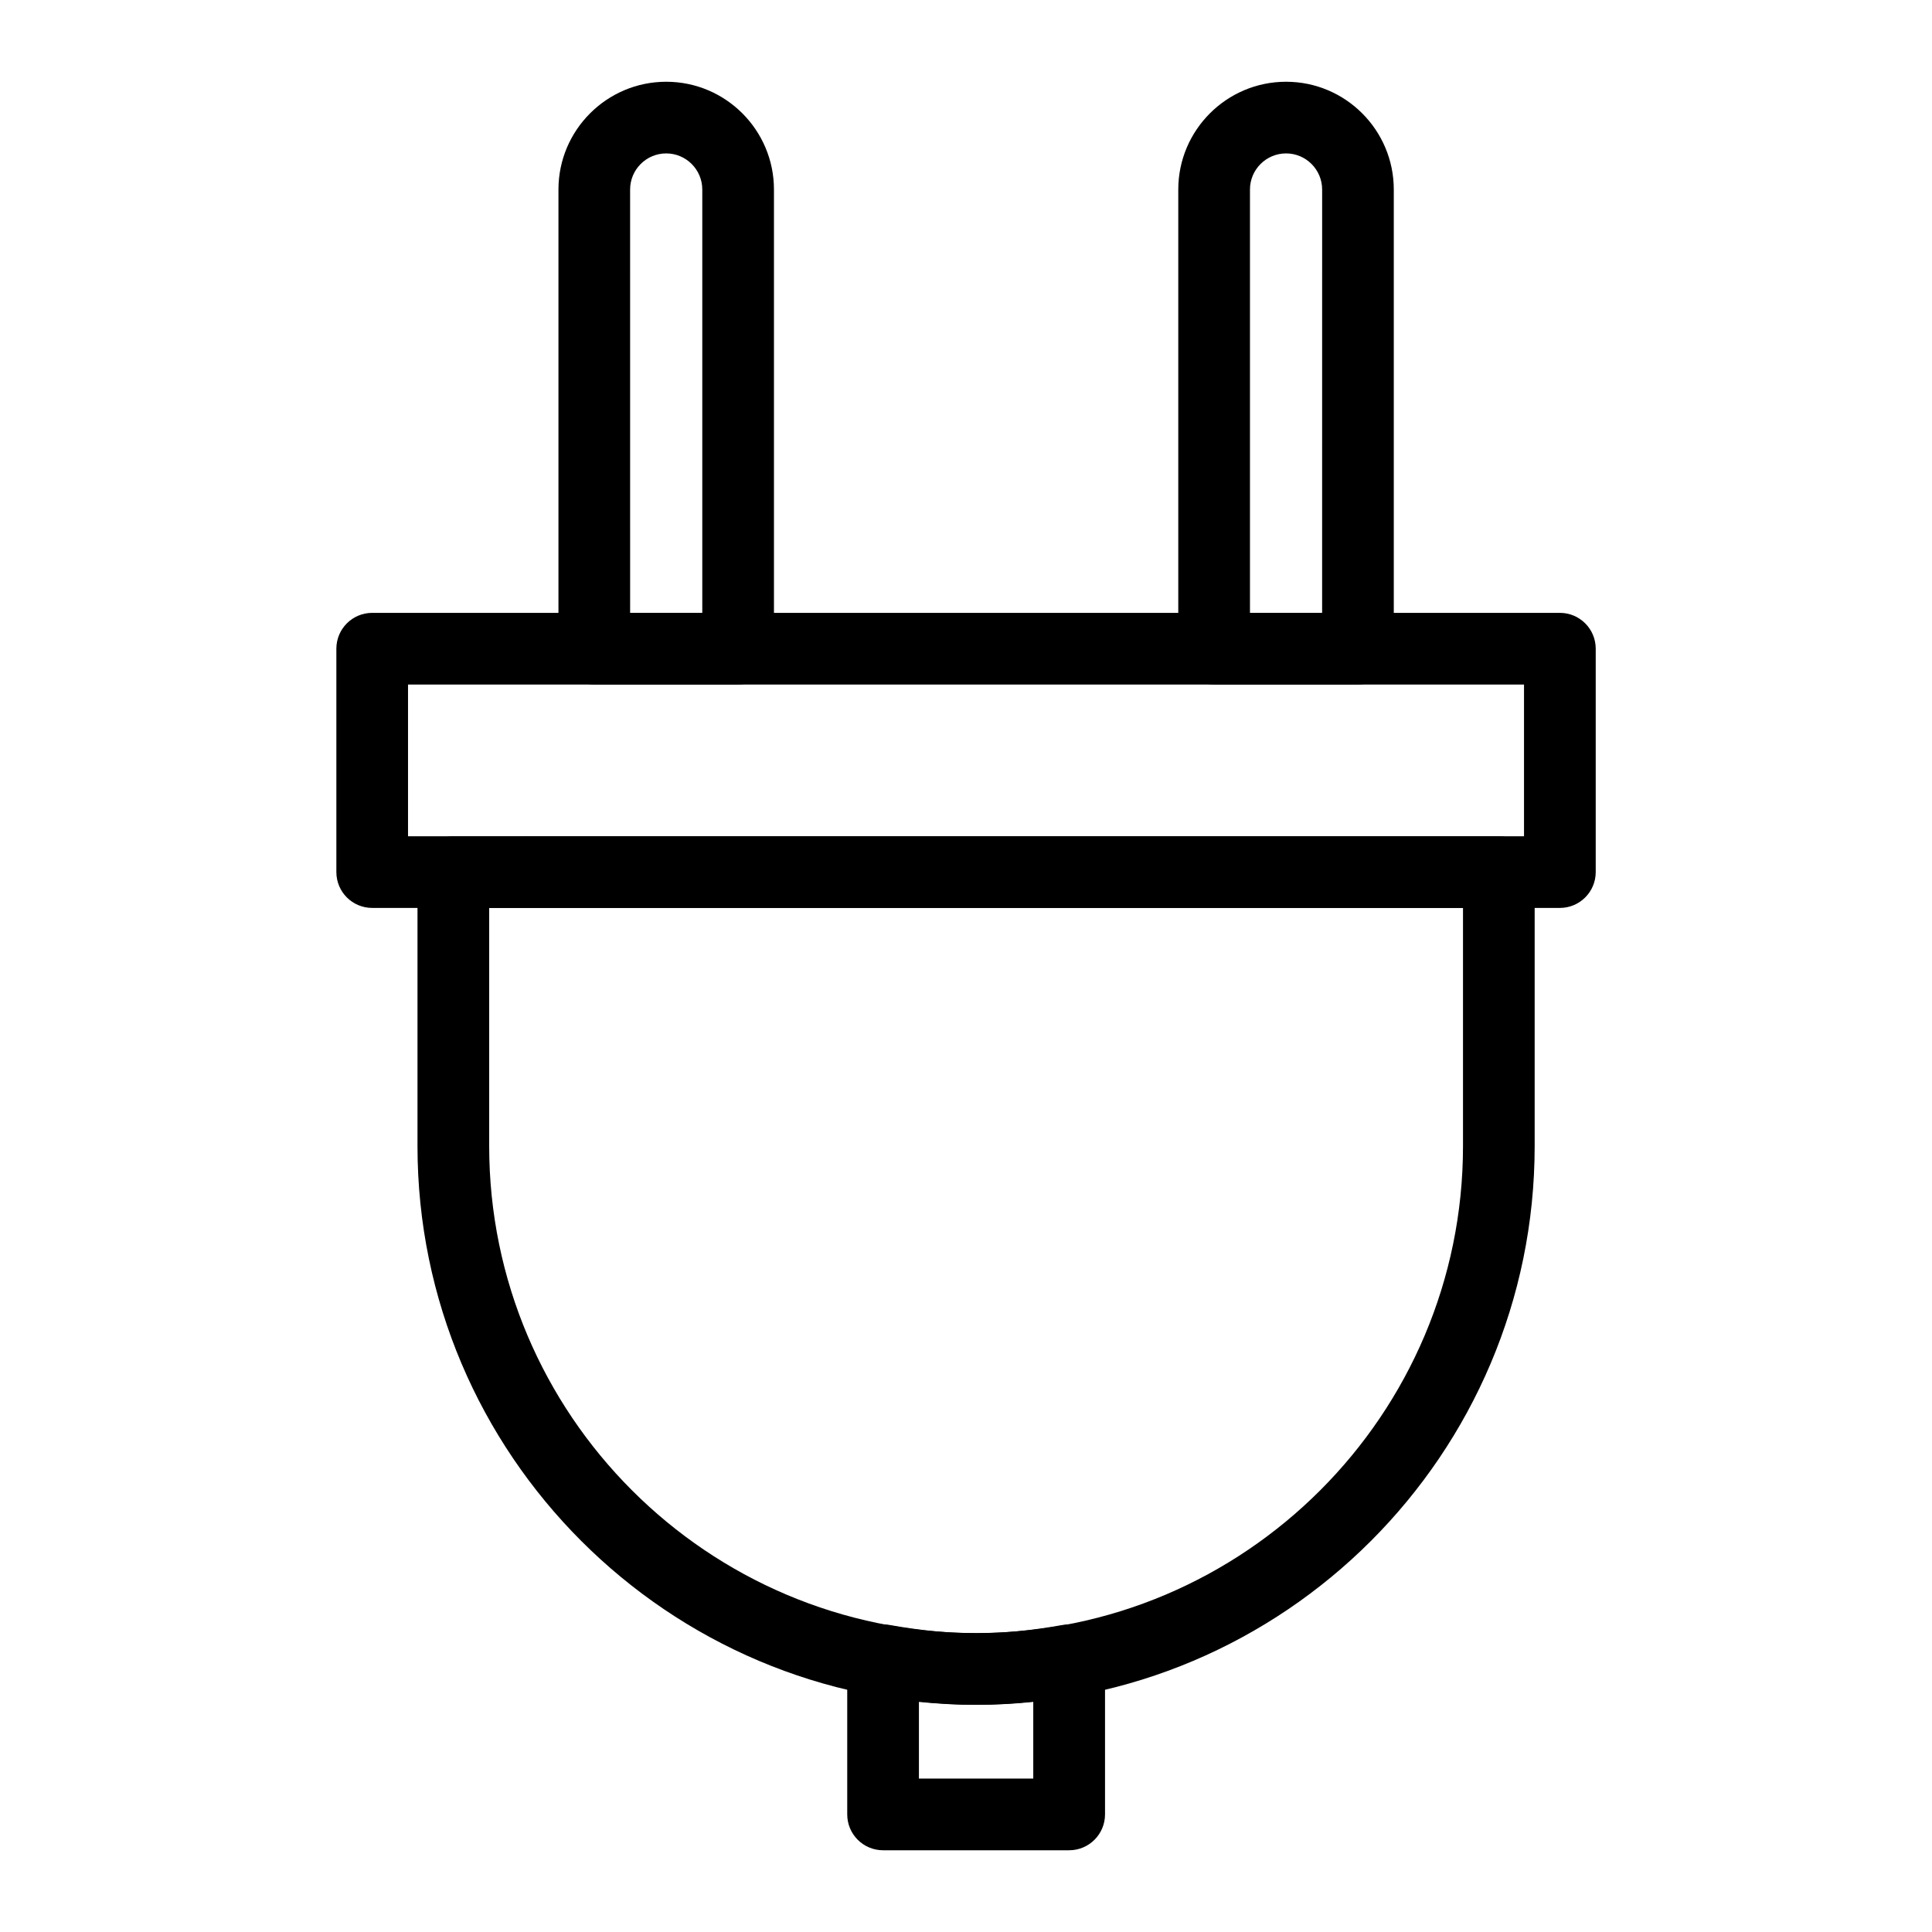
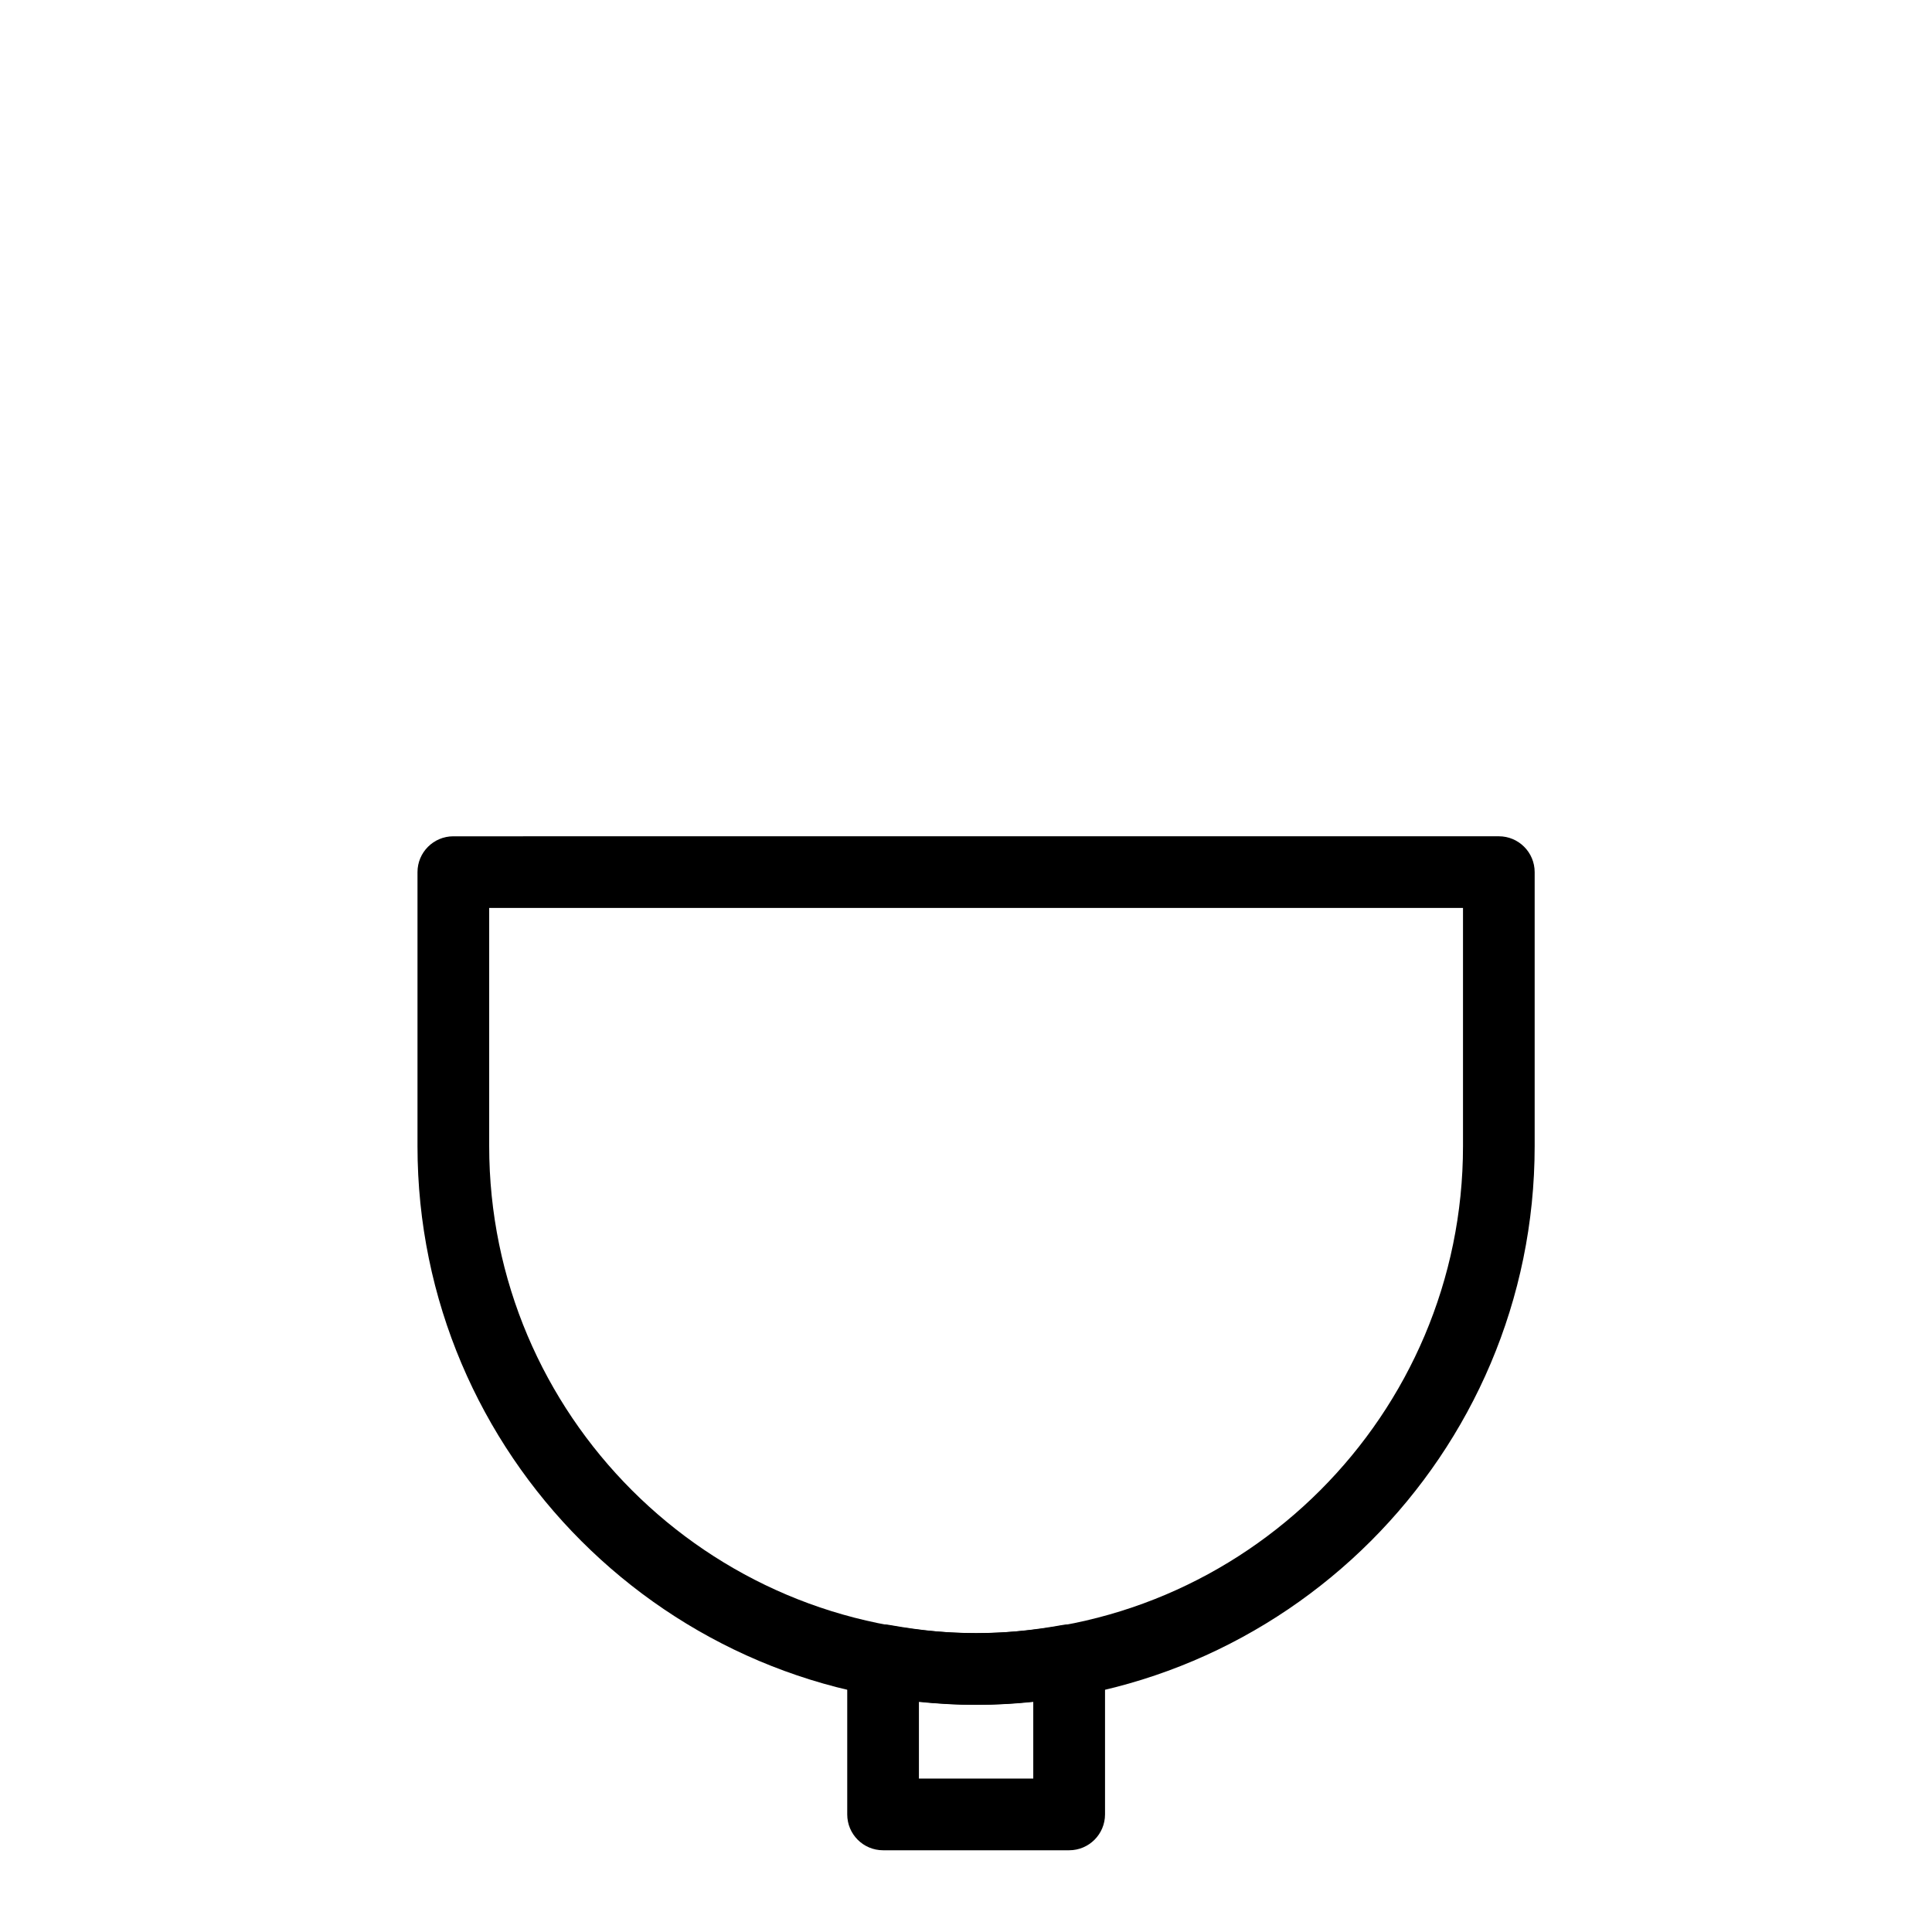
<svg xmlns="http://www.w3.org/2000/svg" fill="#000000" width="800px" height="800px" version="1.1" viewBox="144 144 512 512">
  <g>
-     <path d="m557.38 384.61h-314.74c-5.25 0-9.5-4.242-9.5-9.496v-59.199c0-5.25 4.254-9.5 9.5-9.5h314.75c5.238 0 9.492 4.254 9.492 9.5v59.199c-0.004 5.254-4.258 9.496-9.496 9.496zm-305.25-18.992h295.75v-40.199h-295.75z" />
-     <path d="m339.6 325.41h-38.117c-5.234 0-9.488-4.242-9.488-9.496v-121.68c0-15.754 12.809-28.57 28.562-28.57s28.551 12.816 28.551 28.57v121.68c-0.004 5.254-4.254 9.496-9.508 9.496zm-28.617-19h19.129v-112.18c0-5.285-4.297-9.574-9.559-9.574-5.281 0-9.566 4.289-9.566 9.574l0.004 112.18z" />
-     <path d="m503.88 325.41h-38.117c-5.254 0-9.508-4.242-9.508-9.496v-121.68c0-15.754 12.82-28.57 28.566-28.57 15.754 0 28.547 12.816 28.547 28.57v121.68c0 5.254-4.254 9.496-9.488 9.496zm-28.633-19h19.129l0.004-112.18c0-5.285-4.293-9.574-9.551-9.574-5.281 0-9.574 4.289-9.574 9.574v112.18z" />
    <path d="m402.68 595.79c-81.629 0-148.04-66.414-148.04-148.05v-72.613c0-5.25 4.254-9.5 9.5-9.5l277.07-0.004c5.238 0 9.492 4.254 9.492 9.5v72.617c0 81.645-66.406 148.05-148.02 148.05zm-129.04-211.18v63.121c0 71.164 57.871 129.05 129.04 129.05 71.156 0 129.03-57.887 129.03-129.05v-63.121z" />
    <path d="m427.33 634.34h-49.305c-5.25 0-9.5-4.254-9.5-9.508v-40.863c0-2.816 1.25-5.473 3.406-7.289 2.168-1.785 4.996-2.539 7.766-2.055 16.395 2.934 29.578 2.934 45.973 0 2.777-0.484 5.594 0.277 7.766 2.055 2.156 1.82 3.406 4.481 3.406 7.289v40.863c-0.008 5.258-4.258 9.508-9.512 9.508zm-39.805-19.004h30.301v-20.41c-10.379 1.152-19.922 1.152-30.301 0z" />
  </g>
</svg>